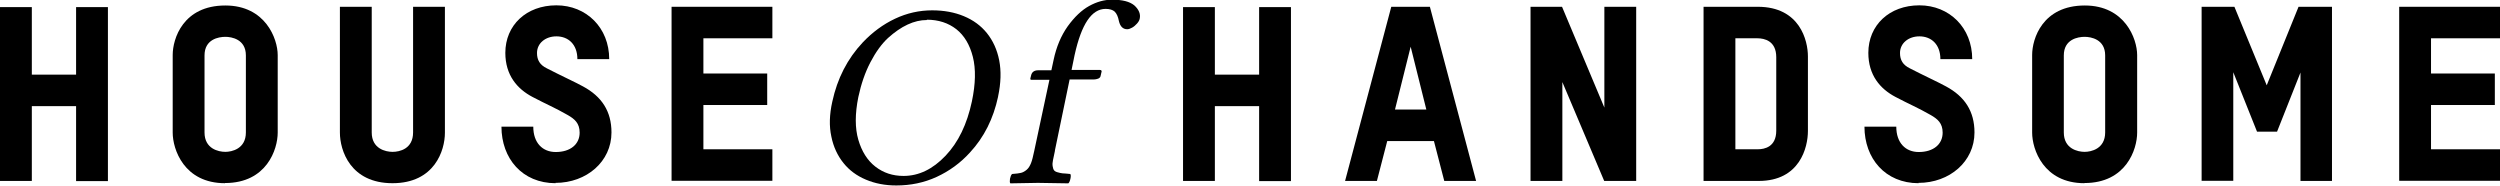
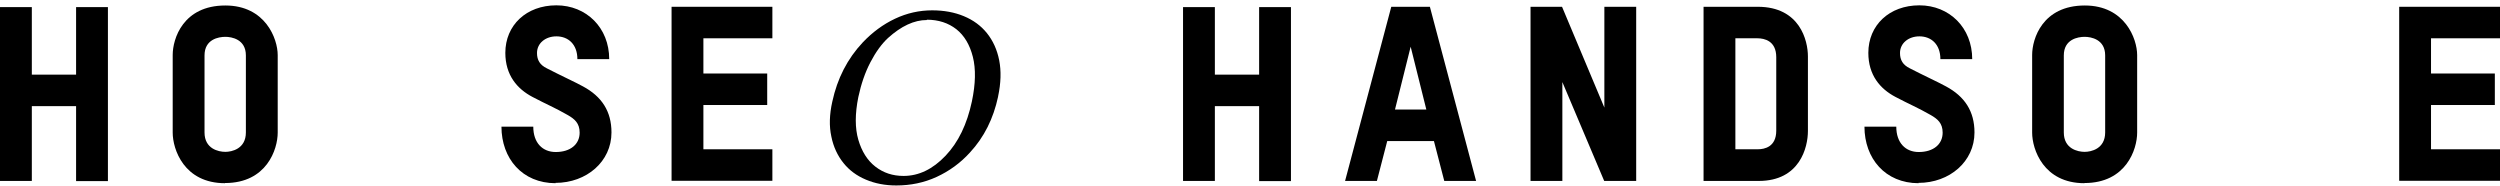
<svg xmlns="http://www.w3.org/2000/svg" id="Layer_2" data-name="Layer 2" viewBox="0 0 154.75 11.49">
  <defs>
    <style>
      .cls-1 {
        fill: #000;
        stroke-width: 0px;
      }
    </style>
  </defs>
  <g id="Layer_1-2" data-name="Layer 1">
    <g>
      <path class="cls-1" d="M61.78,5.99c-.29,1.35-.86,2.5-1.74,3.45-.59.65-1.28,1.15-2.06,1.51-.78.36-1.62.53-2.5.53-.69,0-1.31-.12-1.88-.36-.57-.24-1.03-.58-1.39-1.03-.36-.45-.62-.99-.75-1.64-.14-.64-.12-1.36.06-2.16.31-1.43.93-2.65,1.89-3.67.59-.62,1.25-1.11,1.99-1.46s1.51-.52,2.3-.52c.73,0,1.38.12,1.96.36.58.24,1.06.59,1.43,1.05.37.46.63,1.02.76,1.68.13.66.11,1.41-.07,2.25ZM57.37,1.24c-.39,0-.78.09-1.19.28-.41.19-.81.47-1.21.83-.4.37-.76.87-1.09,1.5-.33.63-.58,1.36-.75,2.16-.21,1.04-.21,1.92,0,2.64s.56,1.28,1.05,1.66c.5.39,1.08.58,1.75.58.95,0,1.81-.42,2.6-1.25.79-.83,1.33-1.95,1.63-3.36.23-1.09.25-2.01.06-2.76-.19-.75-.53-1.32-1.02-1.71-.5-.39-1.11-.59-1.83-.59Z" />
-       <path class="cls-1" d="M65.3,9.34c-.05.24-.09.43-.12.57-.03.14-.04.27-.02.38.02.11.04.19.08.24.03.05.1.1.21.13s.22.06.32.07c.11,0,.26.02.48.04.04.05.04.15.01.29s-.07.24-.13.29c-.92-.02-1.54-.03-1.88-.03-.22,0-.79.01-1.71.03-.04-.05-.04-.15-.02-.29.03-.14.07-.24.13-.29.25-.02.44-.04.55-.07.12-.03.23-.09.35-.19.12-.1.2-.24.27-.41s.13-.43.2-.76l.94-4.4h-1.12c-.05,0-.07-.03-.06-.09l.05-.2c.05-.2.2-.3.44-.3h.81l.14-.65c.17-.8.46-1.49.87-2.07.42-.58.86-1,1.33-1.26.47-.26.94-.39,1.42-.39.64,0,1.09.12,1.37.35.29.26.4.54.34.82-.02.11-.08.21-.17.31-.09.1-.19.19-.3.25s-.21.1-.3.1c-.27,0-.44-.17-.52-.51-.05-.27-.14-.46-.26-.58-.12-.11-.31-.17-.56-.17-.87,0-1.5.95-1.92,2.85l-.19.93h1.75s.07,0,.09.03.03.04.02.07l-.07.3c-.02.06-.07.11-.15.14-.09.03-.17.05-.26.05h-1.5l-.91,4.39Z" />
      <path class="cls-1" d="M4.71,11.2v-4.63H1.97v4.63H0V.44h1.97v4.18h2.74V.44h1.97v10.77h-1.97Z" />
      <path class="cls-1" d="M13.93,11.34c-2.54,0-3.24-2.1-3.24-3.13V3.4c0-1,.64-3.06,3.26-3.06,2.48,0,3.24,2.06,3.24,3.07v4.8c0,1.03-.68,3.12-3.26,3.12ZM15.22,3.43c0-1-.88-1.15-1.27-1.15-.42,0-1.29.15-1.29,1.15v4.77c0,1.01.86,1.2,1.29,1.2.39,0,1.27-.18,1.27-1.2V3.43Z" />
-       <path class="cls-1" d="M24.3,11.34c-2.62,0-3.26-2.04-3.26-3.13V.42h1.97v7.78c0,1.01.86,1.2,1.29,1.2s1.27-.18,1.27-1.2V.42h1.97v7.8c0,1.09-.64,3.12-3.24,3.12Z" />
      <path class="cls-1" d="M34.39,11.34c-2.06,0-3.35-1.53-3.35-3.5h1.97c0,1.01.58,1.57,1.39,1.57.91,0,1.48-.48,1.48-1.2,0-.59-.32-.85-.74-1.09-.82-.47-1.29-.65-2.18-1.12-.95-.5-1.68-1.35-1.68-2.73,0-1.71,1.3-2.94,3.16-2.94s3.27,1.39,3.27,3.33h-1.97c0-.91-.56-1.41-1.3-1.41-.67,0-1.2.42-1.2,1.03,0,.44.18.74.61.95.85.44,1.77.86,2.24,1.12,1.15.62,1.76,1.53,1.76,2.85,0,1.8-1.54,3.12-3.47,3.12Z" />
      <path class="cls-1" d="M41.57,11.2V.42h6.24v1.95h-4.27v2.18h3.95v1.95h-3.95v2.74h4.27v1.95h-6.24Z" />
      <path class="cls-1" d="M77.94,11.2v-4.63h-2.74v4.63h-1.97V.44h1.97v4.18h2.74V.44h1.97v10.77h-1.97Z" />
      <path class="cls-1" d="M85.87,8.73l-.64,2.47h-1.97l2.86-10.78h2.39l2.86,10.78h-1.97l-.64-2.47h-2.91ZM87.32,2.89l-.97,3.89h1.94l-.97-3.89Z" />
      <path class="cls-1" d="M99.3,11.2l-2.59-6.12v6.12h-1.97V.42h1.95l2.62,6.24V.42h1.97v10.78h-1.98Z" />
      <path class="cls-1" d="M108.87,11.2h-3.42V.42h3.36c2.6,0,3.1,2.09,3.1,3.07v4.62c0,1.01-.5,3.09-3.04,3.09ZM109.95,3.54c0-1.01-.73-1.17-1.17-1.17h-1.36v6.87h1.39c.42,0,1.14-.15,1.14-1.15V3.54Z" />
      <path class="cls-1" d="M118.76,11.34c-2.06,0-3.35-1.53-3.35-3.5h1.97c0,1.01.58,1.57,1.39,1.57.91,0,1.48-.48,1.48-1.2,0-.59-.32-.85-.74-1.09-.82-.47-1.29-.65-2.18-1.12-.95-.5-1.68-1.35-1.68-2.73,0-1.71,1.3-2.94,3.16-2.94s3.27,1.39,3.27,3.33h-1.97c0-.91-.56-1.41-1.3-1.41-.67,0-1.2.42-1.2,1.03,0,.44.18.74.61.95.85.44,1.77.86,2.24,1.12,1.15.62,1.76,1.53,1.76,2.85,0,1.8-1.54,3.12-3.47,3.12Z" />
      <path class="cls-1" d="M129.03,11.34c-2.54,0-3.24-2.1-3.24-3.13V3.4c0-1,.64-3.06,3.26-3.06,2.48,0,3.24,2.06,3.24,3.07v4.8c0,1.03-.68,3.12-3.26,3.12ZM130.31,3.43c0-1-.88-1.15-1.27-1.15-.42,0-1.29.15-1.29,1.15v4.77c0,1.01.86,1.2,1.29,1.2.39,0,1.27-.18,1.27-1.2V3.43Z" />
-       <path class="cls-1" d="M136.28,11.2V.42h2.03l2,4.86,1.97-4.86h2.07v10.78h-1.95v-6.71l-1.45,3.66h-1.24l-1.47-3.68v6.72h-1.95Z" />
      <path class="cls-1" d="M148.51,11.2V.42h6.24v1.95h-4.27v2.18h3.95v1.95h-3.95v2.74h4.27v1.95h-6.24Z" />
    </g>
  </g>
</svg>